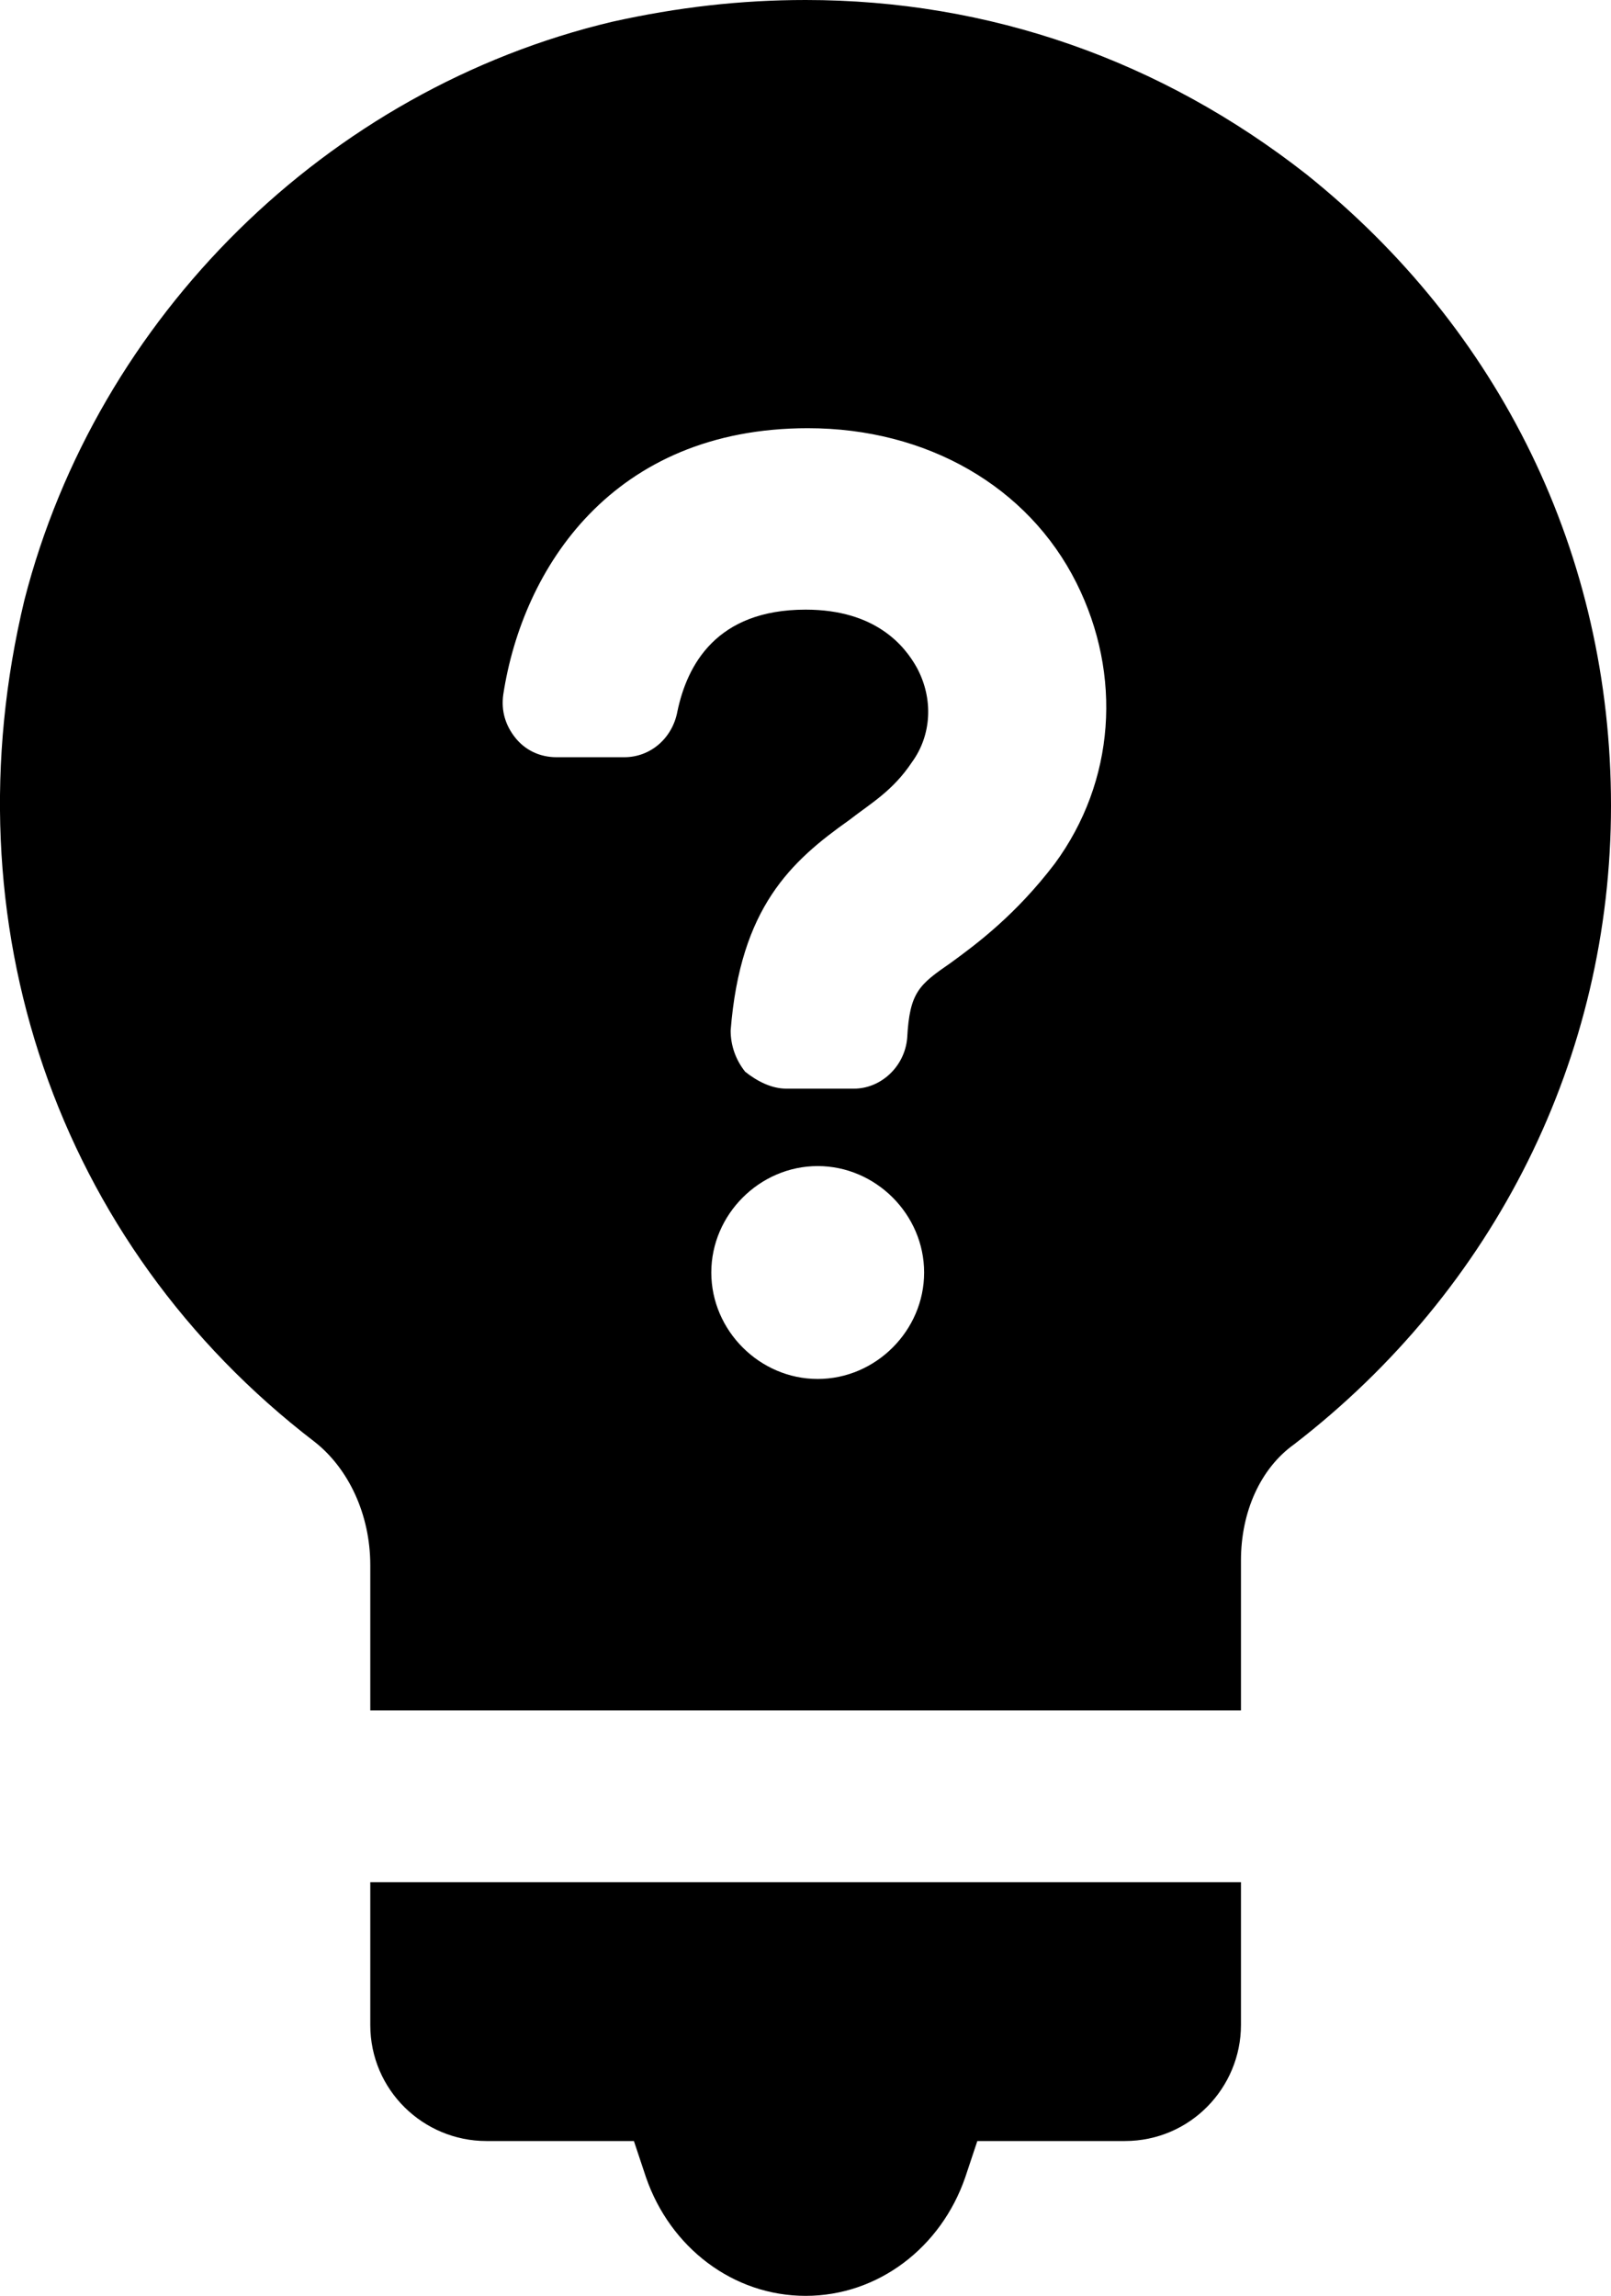
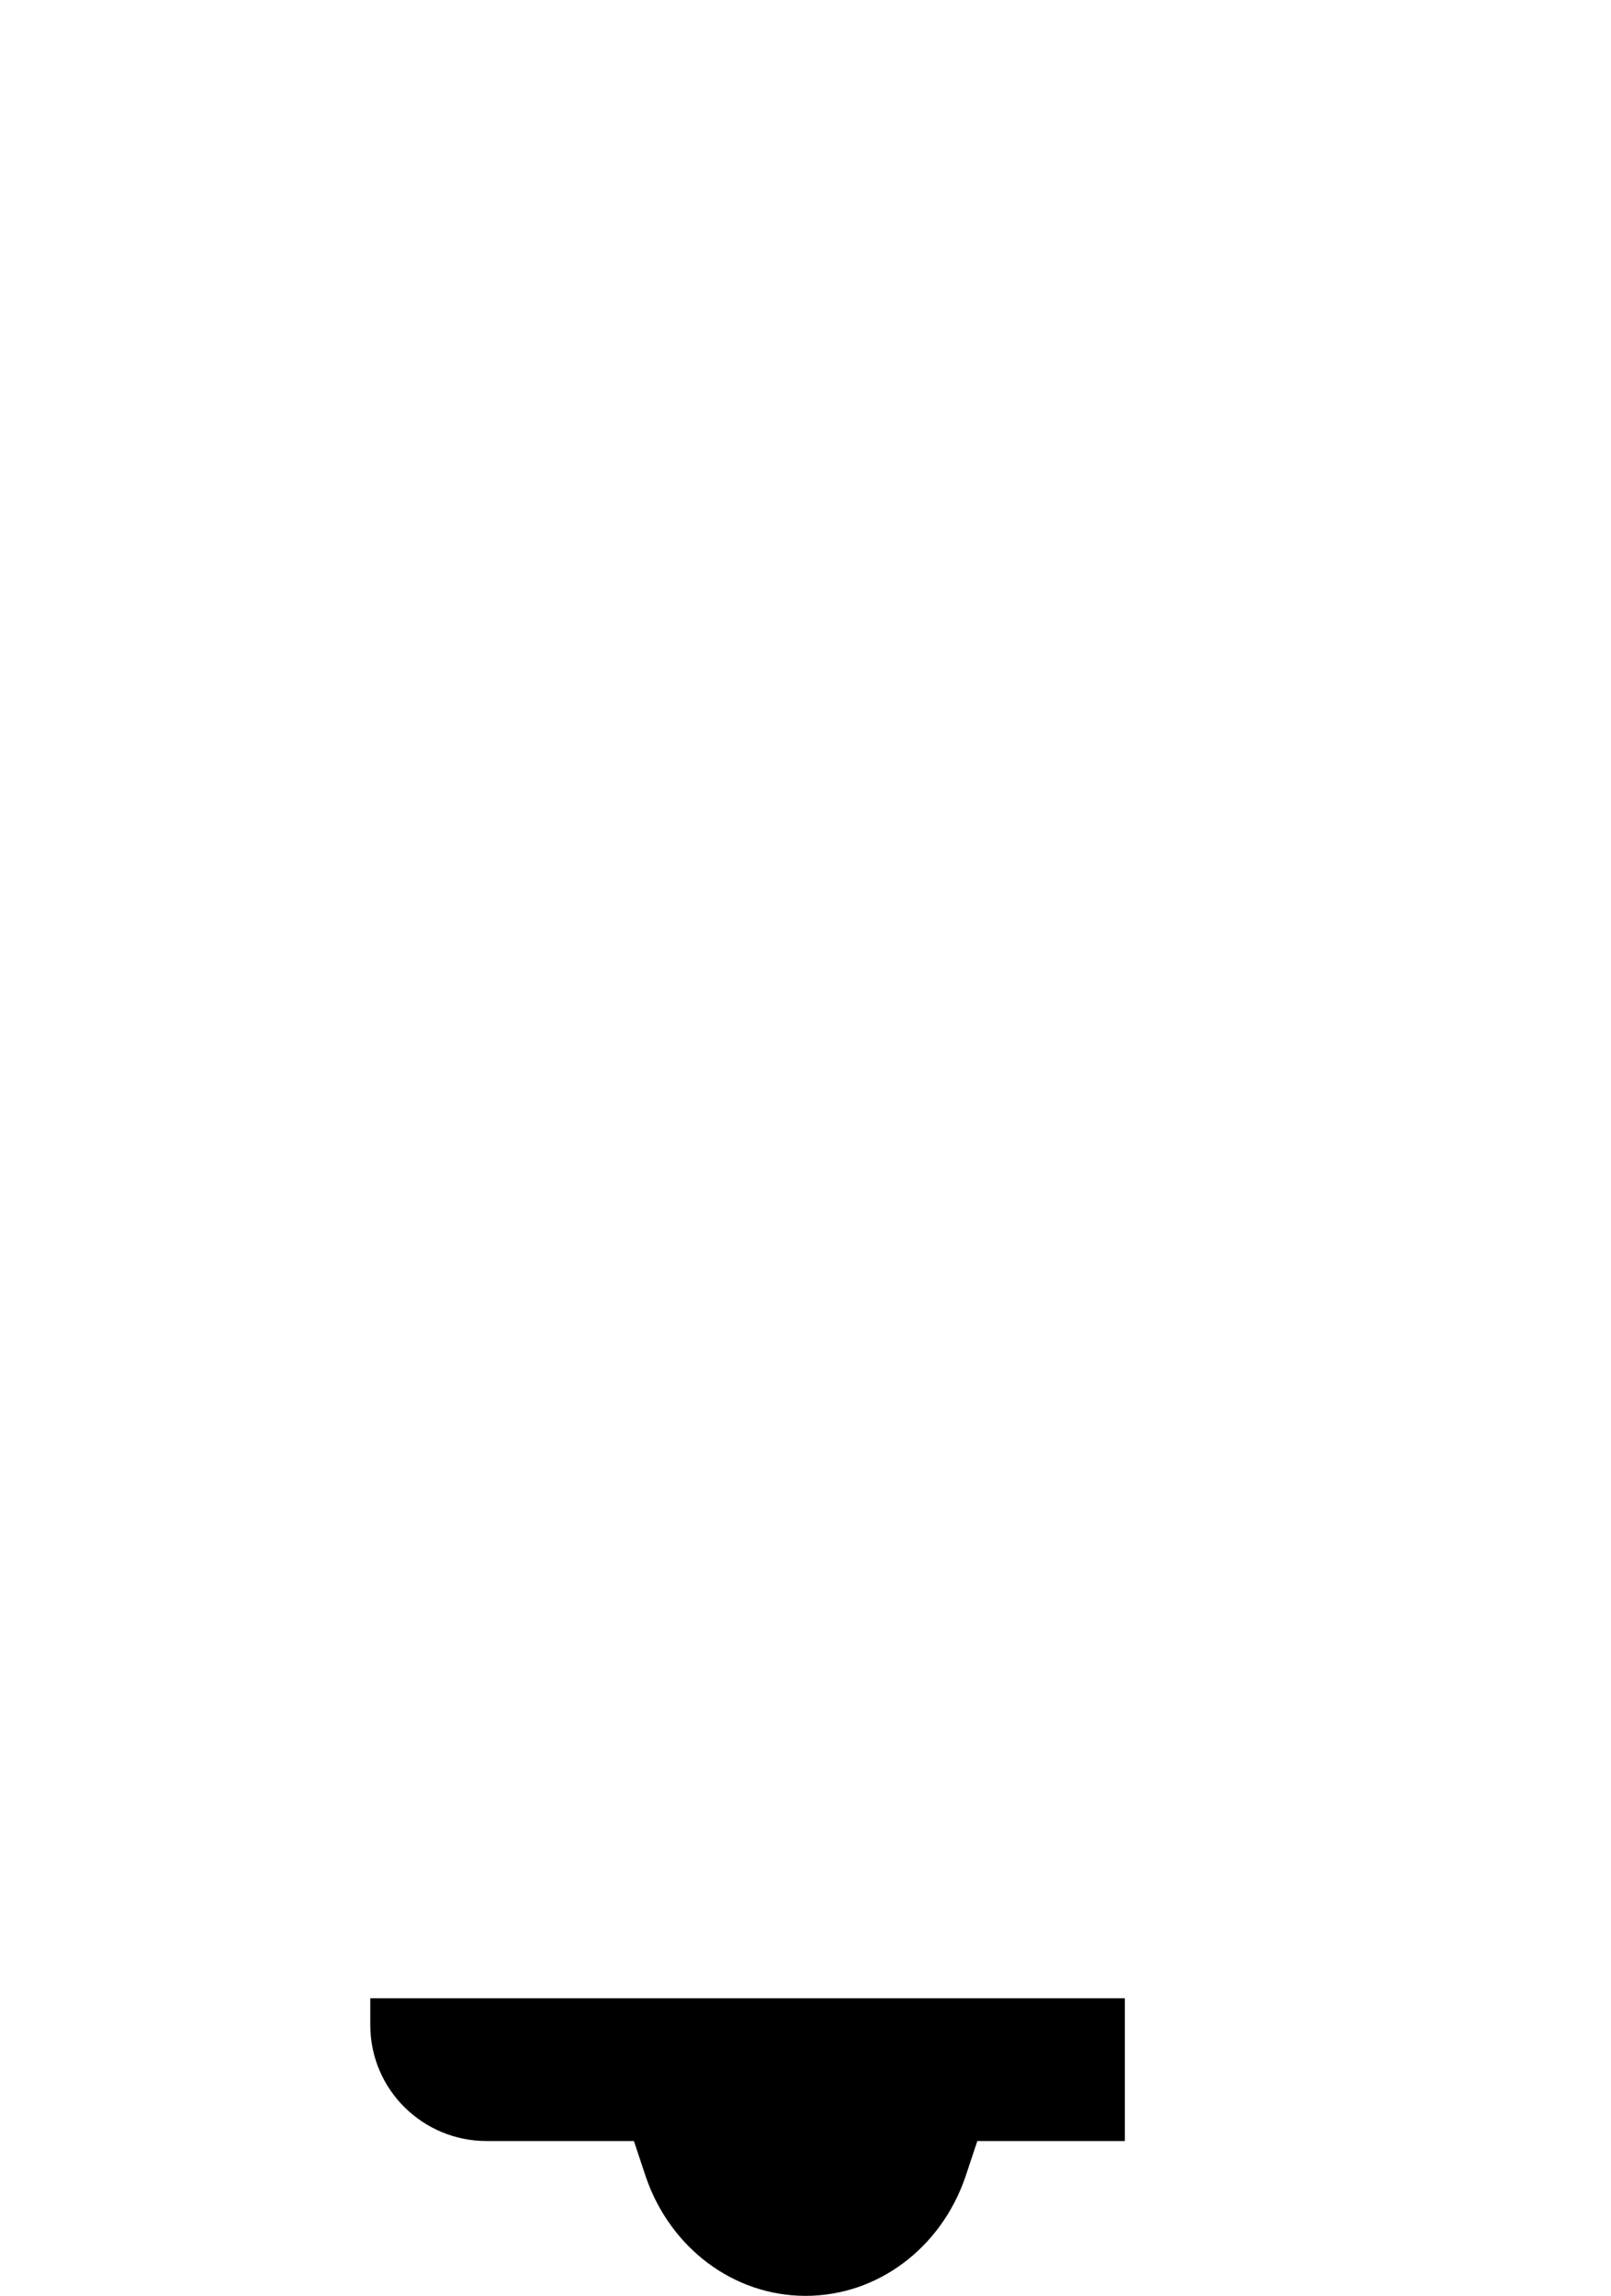
<svg xmlns="http://www.w3.org/2000/svg" id="Layer_2" data-name="Layer 2" viewBox="0 0 66.61 94.9">
  <g id="Layer_1-2" data-name="Layer 1">
    <g>
-       <path d="m13.01,59.6c1.4,1.1,2.3,3,2.3,5.1v6h36v-6.2c0-2,.8-3.8,2.2-4.8,8.3-6.4,13.1-16,13.1-26.4s-4.6-19.7-12.6-26.1C48.01,2.5,40.91,0,33.31,0c-2.7,0-5.3.3-8,.9C13.51,3.7,4.01,13.1,1.01,24.8c-3.2,13.3,1.3,26.6,12,34.8Zm20.8-2.6c-2.4,0-4.4-2-4.4-4.4s2-4.4,4.4-4.4,4.4,2,4.4,4.4-2,4.4-4.4,4.4Zm-.4-39.3c4.9,0,9.1,2.4,11.1,6.4,1.9,3.8,1.6,8.2-.9,11.6-1.6,2.1-3.2,3.3-4.3,4.1-1.3.9-1.7,1.2-1.8,3.1-.1,1.2-1.1,2.1-2.2,2.1h-2.8c-.6,0-1.2-.3-1.7-.7-.4-.5-.6-1.1-.6-1.7.4-5.1,2.5-7,4.9-8.7.9-.7,1.8-1.2,2.6-2.4.8-1.1.9-2.6.2-3.9-.5-.9-1.7-2.4-4.6-2.4-3.7,0-4.9,2.3-5.3,4.2-.2,1.1-1.1,1.9-2.2,1.9h-2.8c-.7,0-1.3-.3-1.7-.8s-.6-1.1-.5-1.8c.8-5.2,4.5-11,12.6-11Z" />
-       <path d="m15.31,77.8v5.9c0,2.7,2.2,4.8,4.8,4.8h6.1l.5,1.5c1,2.9,3.6,4.9,6.6,4.9s5.6-2,6.6-4.9l.5-1.5h6.1c2.7,0,4.8-2.2,4.8-4.8v-5.9H15.31Z" />
+       <path d="m15.31,77.8v5.9c0,2.7,2.2,4.8,4.8,4.8h6.1l.5,1.5c1,2.9,3.6,4.9,6.6,4.9s5.6-2,6.6-4.9l.5-1.5h6.1v-5.9H15.31Z" />
    </g>
  </g>
</svg>